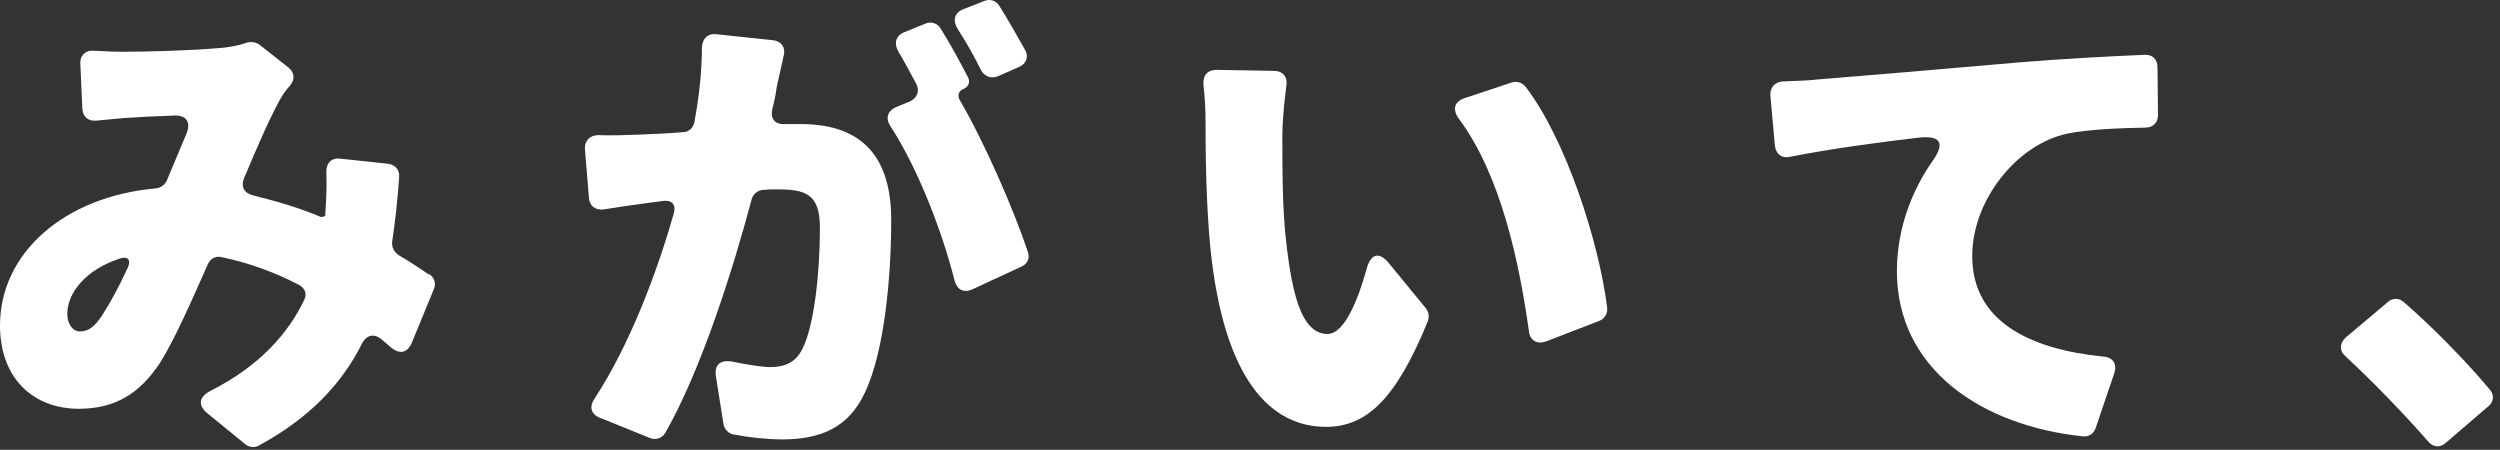
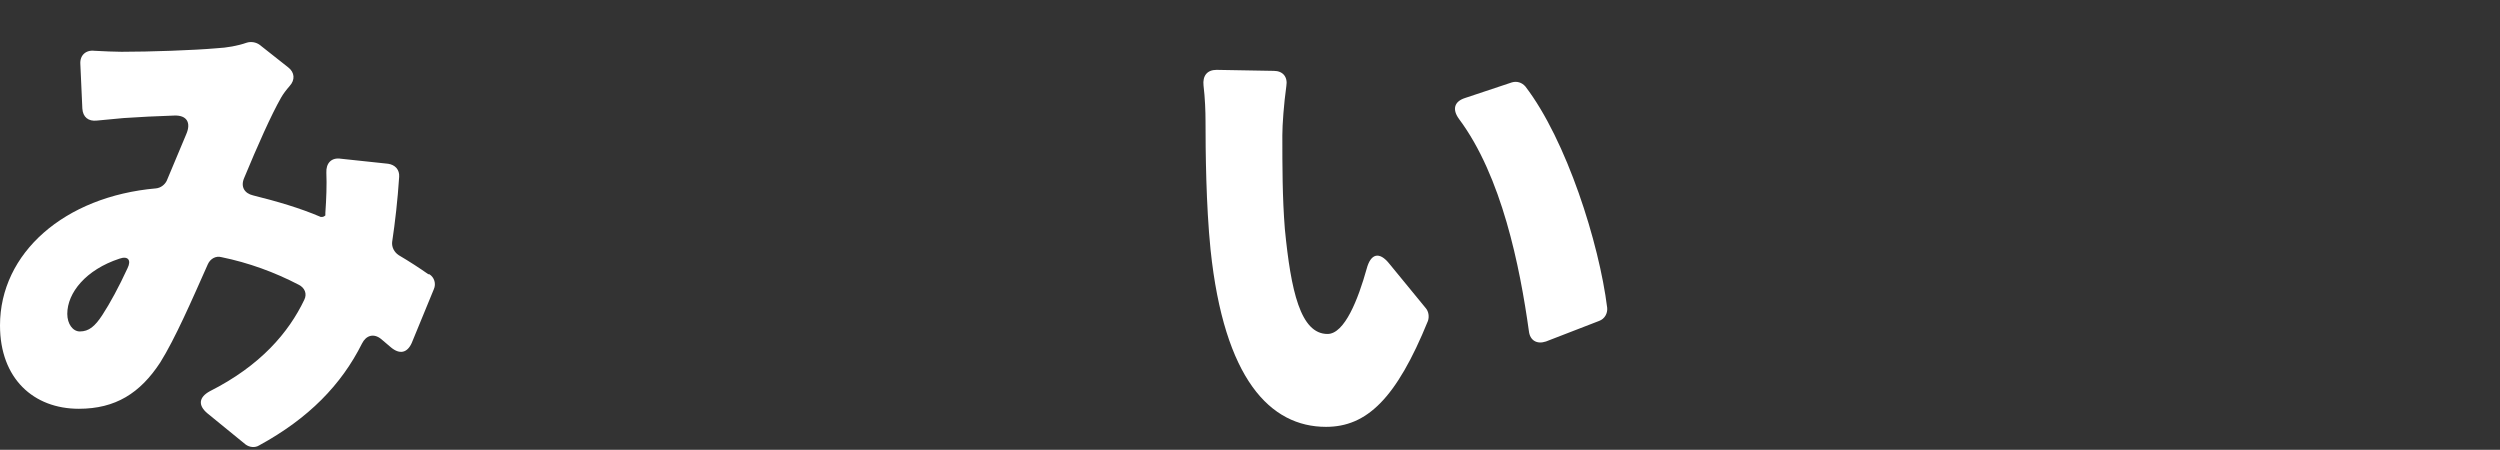
<svg xmlns="http://www.w3.org/2000/svg" width="239" height="43" fill="none">
  <rect width="100%" height="100%" fill="#333333" stroke="none" />
-   <path d="M238.032 37.255C238.464 37.735 238.416 38.407 237.888 38.839L233.808 42.343C233.28 42.823 232.608 42.775 232.128 42.199C229.776 39.511 226.848 36.487 224.256 34.087C223.632 33.559 223.632 32.839 224.256 32.263L228.24 28.903C228.72 28.471 229.296 28.471 229.776 28.855C232.56 31.255 236.016 34.807 238.032 37.255Z" fill="#fff" />
-   <path d="M169.248 9.127C169.2 8.359 169.68 7.831 170.448 7.783C171.84 7.735 173.088 7.687 173.808 7.591C178.032 7.255 184.848 6.679 193.104 5.959C197.088 5.623 201.744 5.383 205.008 5.239C205.776 5.191 206.256 5.671 206.256 6.439L206.304 10.999C206.304 11.719 205.824 12.199 205.104 12.199C202.8 12.247 199.776 12.343 197.616 12.775C192.768 13.831 188.544 19.159 188.544 24.487C188.544 30.679 193.968 33.367 201.024 34.087C201.984 34.135 202.416 34.759 202.128 35.671L200.352 40.903C200.16 41.479 199.68 41.767 199.152 41.719C189.456 40.711 181.344 35.287 181.344 25.927C181.344 21.655 182.928 18.007 184.704 15.463C185.952 13.735 185.616 12.919 183.408 13.159C179.76 13.591 175.008 14.215 171.168 14.983C170.352 15.175 169.776 14.743 169.68 13.927L169.248 9.127Z" fill="#fff" />
  <path d="M121.776 6.775C122.64 6.775 123.12 7.351 122.976 8.215C122.736 9.943 122.592 11.911 122.592 12.919C122.592 15.895 122.592 18.871 122.832 21.895C123.408 27.799 124.32 31.927 126.912 31.927C128.544 31.927 129.84 28.615 130.656 25.687C131.04 24.247 131.856 24.007 132.816 25.207L136.32 29.479C136.56 29.767 136.656 30.247 136.512 30.679C133.488 38.119 130.656 40.807 126.768 40.807C121.44 40.807 117.024 36.247 115.728 23.863C115.296 19.591 115.248 14.455 115.248 11.575C115.248 10.615 115.2 9.367 115.056 8.167C114.96 7.255 115.392 6.679 116.304 6.679L121.776 6.775ZM144.528 7.879C145.008 7.735 145.488 7.879 145.824 8.263C149.76 13.399 152.88 23.239 153.648 29.431C153.696 29.959 153.408 30.487 152.88 30.679L147.792 32.647C146.928 32.935 146.256 32.551 146.16 31.639C145.296 25.447 143.568 16.855 139.488 11.383C138.816 10.471 139.008 9.703 140.064 9.367L144.528 7.879Z" fill="#fff" />
-   <path d="M98.016 4.807C98.352 5.431 98.112 6.103 97.44 6.391L95.376 7.303C94.752 7.543 94.128 7.303 93.792 6.727C93.168 5.431 92.352 3.991 91.536 2.743C91.056 1.927 91.248 1.207 92.112 0.871L94.08 0.103C94.608 -0.137 95.232 0.055 95.52 0.535C96.336 1.831 97.296 3.511 98.016 4.807ZM92.544 7.399C92.784 7.831 92.592 8.311 92.112 8.503C91.632 8.695 91.488 9.127 91.776 9.607C94.128 13.639 96.912 20.023 98.256 24.055C98.496 24.679 98.208 25.255 97.632 25.495L92.976 27.655C92.112 28.039 91.488 27.703 91.248 26.791C90.096 22.183 87.744 16.087 85.152 12.103C84.624 11.335 84.816 10.615 85.68 10.231L86.976 9.703C87.696 9.367 87.936 8.695 87.6 8.023C87.024 6.967 86.448 5.863 85.872 4.903C85.44 4.135 85.632 3.415 86.448 3.079L88.464 2.263C88.992 2.023 89.616 2.215 89.904 2.695C90.816 4.135 91.824 6.007 92.544 7.399ZM67.104 4.519C67.152 3.703 67.632 3.175 68.496 3.271L73.92 3.847C74.688 3.943 75.12 4.519 74.928 5.287L74.256 8.311C74.16 9.031 74.016 9.751 73.824 10.471C73.632 11.383 74.112 11.911 75.024 11.863H76.56C81.744 11.863 85.2 14.311 85.2 21.031C85.2 26.359 84.576 33.607 82.656 37.591C81.12 40.855 78.48 42.007 74.784 42.007C73.344 42.007 71.568 41.815 70.08 41.527C69.6 41.431 69.264 40.999 69.168 40.567L68.448 36.007C68.256 34.903 68.832 34.375 69.984 34.567C71.376 34.855 72.864 35.095 73.632 35.095C75.072 35.095 76.08 34.615 76.704 33.367C77.856 31.111 78.384 25.975 78.384 21.799C78.384 18.487 76.992 18.103 74.208 18.103C73.872 18.103 73.44 18.103 72.96 18.151C72.432 18.199 72 18.535 71.856 19.063C70.08 25.735 67.056 35.335 63.6 41.383C63.264 41.911 62.688 42.103 62.112 41.863L57.36 39.943C56.496 39.607 56.304 38.887 56.832 38.119C60.288 32.839 62.832 25.927 64.416 20.407C64.656 19.543 64.224 19.111 63.408 19.207L61.968 19.399C60.864 19.543 59.136 19.783 57.696 20.023C56.928 20.119 56.352 19.687 56.304 18.919L55.92 14.263C55.872 13.447 56.4 12.919 57.216 12.919C58.512 12.967 59.76 12.919 61.056 12.871C62.208 12.823 63.648 12.775 65.328 12.631C65.856 12.631 66.288 12.199 66.384 11.671C66.864 9.079 67.104 6.679 67.104 4.519Z" fill="#fff" />
  <path d="M40.944 26.215H41.04C41.52 26.503 41.712 27.127 41.472 27.655L39.36 32.791C38.928 33.751 38.208 33.895 37.392 33.223L36.432 32.407C35.712 31.831 34.992 32.071 34.608 32.839C32.64 36.775 29.52 39.991 24.768 42.583C24.384 42.823 23.856 42.775 23.472 42.487L19.824 39.511C18.912 38.743 19.008 37.975 20.064 37.399C24.912 34.951 27.6 31.783 29.088 28.663C29.376 28.087 29.136 27.511 28.56 27.223C26.256 26.023 23.76 25.111 21.168 24.583C20.64 24.439 20.112 24.727 19.872 25.255C18.336 28.711 16.752 32.359 15.312 34.663C13.392 37.591 11.04 39.079 7.536 39.079C3.216 39.079 0 36.199 0 31.111C0 24.199 6.144 18.775 14.928 18.007C15.36 17.959 15.744 17.671 15.936 17.287L17.808 12.823C18.288 11.719 17.856 10.999 16.656 11.047C15.072 11.095 13.2 11.191 11.808 11.287L9.264 11.527C8.448 11.623 7.92 11.191 7.872 10.375L7.68 6.103C7.632 5.287 8.208 4.759 9.024 4.855C9.984 4.903 10.944 4.951 11.616 4.951C14.304 4.951 18.528 4.807 20.688 4.615C21.696 4.567 22.752 4.375 23.568 4.087C24 3.943 24.48 4.039 24.816 4.279L27.552 6.439C28.176 6.919 28.224 7.639 27.696 8.215C27.36 8.599 27.072 8.983 26.88 9.319C25.92 10.999 24.624 13.927 23.328 17.047C22.992 17.863 23.376 18.487 24.192 18.679C26.496 19.255 28.656 19.879 30.672 20.743C30.768 20.743 30.864 20.743 30.96 20.695L31.104 20.599V20.359C31.2 18.967 31.248 17.671 31.2 16.519C31.152 15.607 31.68 15.031 32.592 15.175L37.104 15.655C37.776 15.751 38.208 16.231 38.16 16.903C38.016 19.111 37.776 21.223 37.488 23.143C37.44 23.623 37.68 24.103 38.112 24.391C39.168 25.015 40.128 25.639 40.944 26.215ZM7.632 31.687C8.496 31.687 9.072 31.207 9.792 30.103C10.512 28.999 11.376 27.415 12.192 25.639C12.576 24.871 12.24 24.439 11.424 24.727C8.208 25.783 6.432 27.991 6.432 30.007C6.432 30.967 6.96 31.687 7.632 31.687Z" fill="#fff" />
</svg>